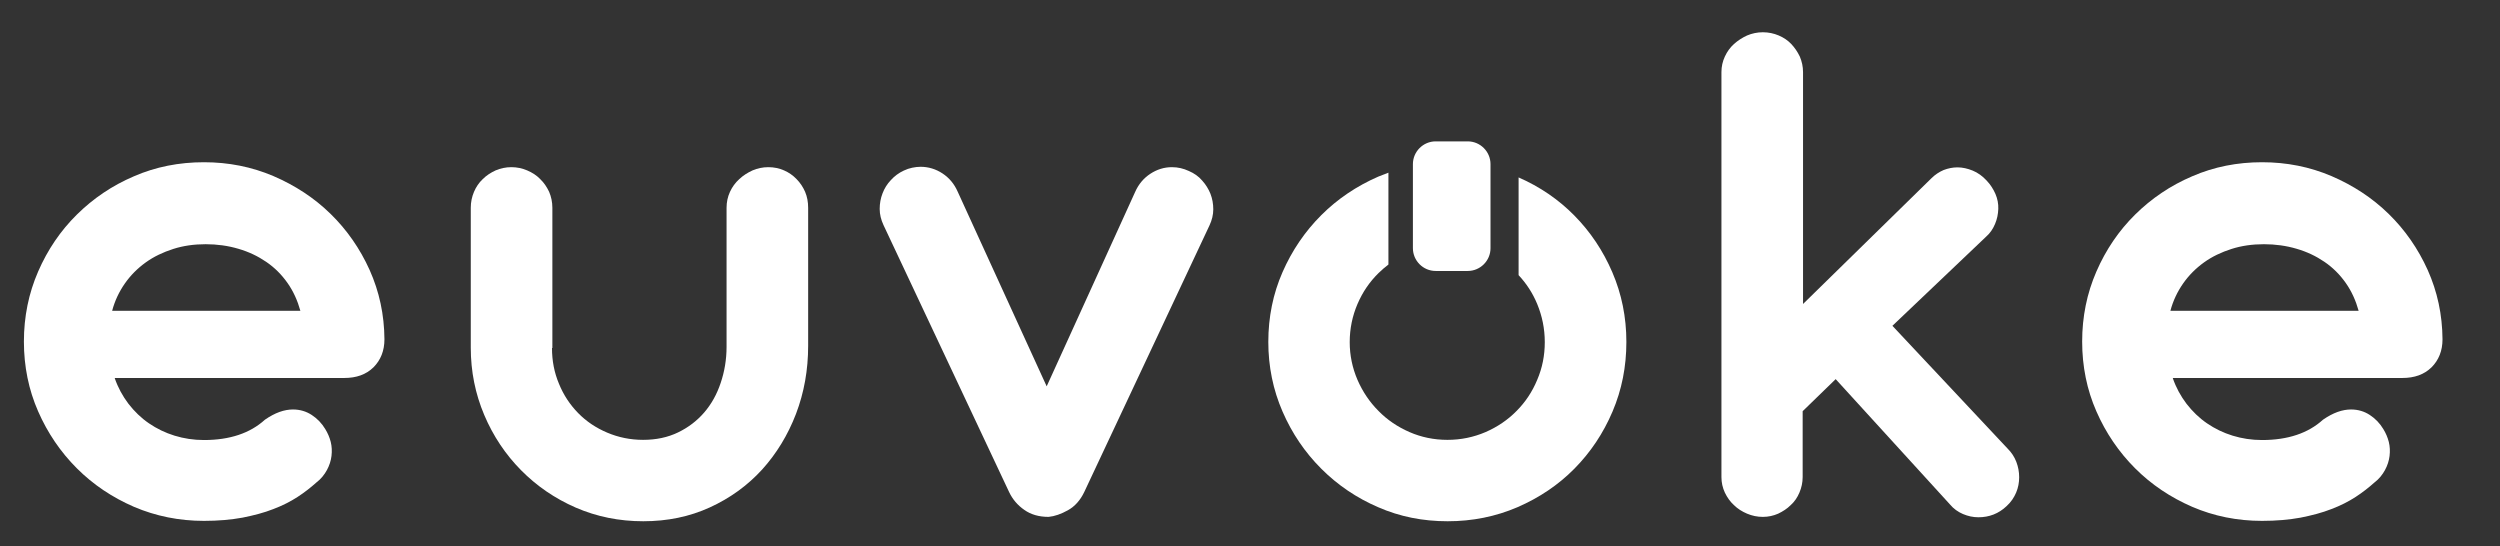
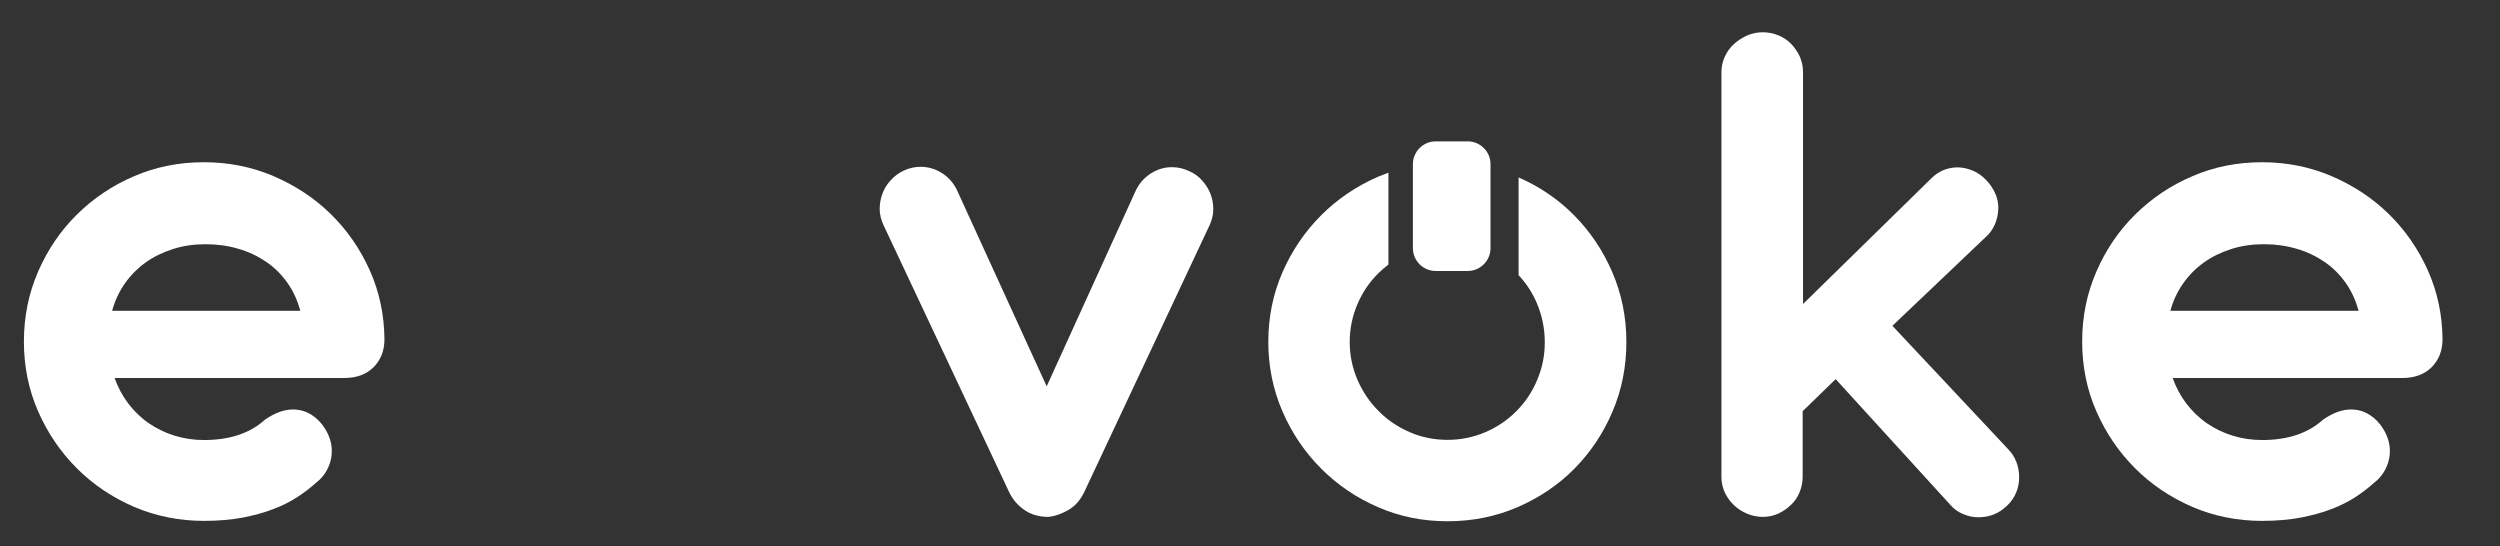
<svg xmlns="http://www.w3.org/2000/svg" x="0px" y="0px" viewBox="0 0 1317.5 288" style="enable-background:new 0 0 1317.5 288;" xml:space="preserve">
  <rect x="0" y="0" width="1317.5" height="288" fill="#333333" stroke="none" />
  <style type="text/css">	.st0{fill:#FFFFFF;}</style>
  <g id="Nexa_Bold">
    <g>
      <path class="st0" d="M60.5,199.4c1.7,4.9,4.1,9.3,7.2,13.4c3.1,4,6.7,7.5,10.8,10.3c4.1,2.8,8.6,5,13.5,6.5    c4.9,1.5,10,2.3,15.5,2.3c13.6,0,24.3-3.6,32.1-10.7c2.6-1.8,5.2-3.2,7.7-4.1c2.5-0.9,4.9-1.3,7.1-1.3c3.7,0,7,1,9.9,2.9    c2.9,1.9,5.3,4.4,7.1,7.4c1.3,2.1,2.3,4.4,2.9,6.8c0.6,2.4,0.7,4.9,0.4,7.4c-0.3,2.5-1.1,5-2.4,7.4c-1.3,2.4-3.1,4.7-5.6,6.6    c-2.9,2.6-6.2,5.2-9.9,7.6c-3.7,2.4-8,4.6-12.8,6.4c-4.8,1.9-10.2,3.3-16.2,4.5c-6,1.1-12.8,1.7-20.3,1.7    c-13.1,0-25.4-2.5-36.9-7.4c-11.5-5-21.5-11.7-30.1-20.3c-8.6-8.6-15.4-18.6-20.4-30c-5-11.4-7.5-23.7-7.5-36.8    c0-13.1,2.5-25.4,7.5-36.9c5-11.5,11.8-21.5,20.4-30c8.6-8.5,18.6-15.3,30.1-20.2c11.5-5,23.8-7.4,36.9-7.4    c12.9,0,25.1,2.4,36.6,7.3c11.4,4.9,21.5,11.5,30.1,19.9c8.6,8.4,15.5,18.3,20.6,29.6c5.1,11.4,7.7,23.5,7.8,36.5    c0,6.1-2,11-5.8,14.8c-3.9,3.8-9,5.6-15.4,5.6H60.5z M158.3,163.8c-1.5-5.4-3.7-10.3-6.8-14.7c-3.1-4.4-6.8-8.1-11.2-11.1    c-4.4-3-9.2-5.3-14.7-6.9c-5.4-1.6-11.2-2.4-17.2-2.4c-6.1,0-11.8,0.8-17.1,2.5c-5.3,1.7-10.2,4-14.5,7.1c-4.3,3.1-8,6.8-11,11.1    c-3,4.3-5.3,9.1-6.7,14.4H158.3z" />
-       <path class="st0" d="M290.9,183.4c0,6.7,1.2,13,3.7,18.9c2.4,5.9,5.8,11,10.1,15.4c4.3,4.4,9.4,7.8,15.3,10.3    c5.9,2.5,12.2,3.8,18.9,3.8c6.9,0,13-1.3,18.4-3.9c5.4-2.6,10-6.1,13.8-10.5c3.8-4.4,6.7-9.6,8.7-15.6c2-5.9,3.1-12.3,3.1-19    v-73.3c0-3,0.6-5.8,1.8-8.4s2.8-4.8,4.9-6.7c2-1.9,4.4-3.4,7-4.6c2.6-1.1,5.4-1.7,8.3-1.7c3,0,5.8,0.6,8.3,1.7    c2.5,1.1,4.7,2.6,6.6,4.6c1.9,1.9,3.4,4.2,4.5,6.7c1.1,2.6,1.6,5.4,1.6,8.4v72.7c0,12.7-2.1,24.6-6.4,35.9    c-4.3,11.2-10.3,21-17.9,29.4c-7.7,8.4-16.8,15-27.5,19.9c-10.7,4.9-22.4,7.3-35.1,7.3c-12.7,0-24.5-2.4-35.6-7.2    c-11-4.8-20.6-11.4-28.8-19.7c-8.2-8.3-14.7-18-19.4-29.1s-7.1-22.9-7.1-35.5v-73.7c0-3,0.6-5.8,1.7-8.4c1.1-2.6,2.6-4.8,4.6-6.7    c1.9-1.9,4.2-3.4,6.8-4.6c2.6-1.1,5.4-1.7,8.3-1.7c2.9,0,5.7,0.6,8.3,1.7c2.6,1.1,5,2.6,6.9,4.6c2,1.9,3.5,4.2,4.7,6.7    c1.1,2.6,1.7,5.4,1.7,8.4V183.4z" />
      <path class="st0" d="M551.6,203.6l46.6-102.4c1.8-4.1,4.5-7.3,8-9.6c3.5-2.3,7.3-3.5,11.4-3.5c3.2,0,6.1,0.7,8.9,2    c2.8,1.2,5.1,2.8,7,5c1.9,2.1,3.4,4.5,4.4,7c1,2.6,1.5,5.3,1.5,8.2c0,2.9-0.7,5.7-2,8.5l-66,140.5c-2.1,4.4-5,7.6-8.6,9.6    c-3.6,2-7,3.2-10.2,3.5c-5,0-9.3-1.2-12.8-3.7c-3.5-2.4-6.2-5.6-8-9.4l-66.2-140.7c-1.3-2.8-2-5.6-2-8.5c0-2.9,0.5-5.6,1.5-8.2    c1-2.6,2.4-4.9,4.4-7c1.9-2.1,4.2-3.8,6.8-5c1.5-0.7,2.9-1.2,4.4-1.5c1.5-0.3,2.9-0.5,4.4-0.5c4.2,0,8.1,1.2,11.6,3.5    c3.5,2.3,6.2,5.5,8,9.6L551.6,203.6z" />
      <path class="st0" d="M849.7,143.5c-4.9-11.4-11.6-21.4-20.1-30c-8.3-8.4-18.1-15.1-29.3-20v51.5c4.1,4.4,7.4,9.4,9.8,15.2    c2.6,6.3,4,13,4,20.1c0,7-1.3,13.6-4,19.9c-2.6,6.3-6.3,11.8-10.9,16.4c-4.6,4.7-10.1,8.4-16.3,11.1c-6.3,2.7-13,4.1-20.1,4.1    s-13.8-1.4-20-4.1c-6.2-2.7-11.7-6.4-16.3-11.1c-4.7-4.7-8.4-10.2-11.1-16.4c-2.7-6.3-4.1-12.9-4.1-19.9c0-7.1,1.4-13.8,4.1-20.1    c2.7-6.3,6.4-11.7,11.1-16.3c1.6-1.6,3.4-3.1,5.2-4.5V91c-1.8,0.7-3.6,1.4-5.4,2.1c-11.4,5-21.4,11.7-30,20.3    c-8.6,8.6-15.4,18.6-20.4,30c-5,11.4-7.5,23.7-7.5,36.8c0,12.9,2.5,25.2,7.5,36.7c5,11.5,11.8,21.5,20.4,30.1    c8.6,8.6,18.6,15.4,30,20.3c11.4,5,23.6,7.4,36.6,7.4c13.1,0,25.4-2.5,36.8-7.4c11.5-5,21.5-11.7,30-20.3    c8.5-8.6,15.2-18.6,20.1-30.1c4.9-11.5,7.3-23.7,7.3-36.7C857.1,167.1,854.6,154.9,849.7,143.5z" />
      <path class="st0" d="M997.3,171.7l60.8,64.8c2,2,3.5,4.3,4.5,6.9c1,2.6,1.5,5.3,1.5,8.1c0,2.8-0.5,5.5-1.6,8.1    c-1.1,2.6-2.7,5-5,7.1c-4.2,4-9.2,5.9-14.9,5.9c-2.8,0-5.5-0.6-8.1-1.7c-2.6-1.1-5-2.8-6.9-5.1l-60.2-66L950,216.7v34.7    c0,2.9-0.6,5.6-1.7,8.2c-1.1,2.6-2.6,4.8-4.6,6.6c-1.9,1.9-4.1,3.3-6.6,4.5c-2.5,1.1-5.2,1.7-8.1,1.7c-2.9,0-5.7-0.6-8.3-1.7    c-2.6-1.1-5-2.6-6.9-4.5c-2-1.8-3.6-4.1-4.8-6.6c-1.2-2.6-1.8-5.3-1.8-8.2V38c0-2.9,0.6-5.6,1.8-8.2c1.2-2.6,2.8-4.8,4.8-6.6    c2-1.8,4.3-3.3,6.9-4.5c2.6-1.1,5.4-1.7,8.3-1.7c3,0,5.8,0.6,8.4,1.7c2.6,1.1,4.8,2.6,6.6,4.5c1.8,1.9,3.3,4.1,4.5,6.6    c1.1,2.6,1.7,5.3,1.7,8.2v122.2l67.6-66.2c2-2,4.2-3.4,6.5-4.4c2.4-0.9,4.8-1.4,7.3-1.4c2.6,0,5.3,0.6,8,1.7    c2.7,1.1,5.2,2.9,7.4,5.3c2,2.1,3.5,4.5,4.6,7c1.1,2.6,1.6,5.2,1.5,7.9c-0.1,2.7-0.6,5.3-1.7,7.9c-1.1,2.6-2.6,4.9-4.8,6.8    L997.3,171.7z" />
      <path class="st0" d="M1145.1,199.4c1.7,4.9,4.1,9.3,7.2,13.4c3.1,4,6.7,7.5,10.8,10.3c4.1,2.8,8.6,5,13.5,6.5    c4.9,1.5,10,2.3,15.5,2.3c13.6,0,24.3-3.6,32.1-10.7c2.6-1.8,5.2-3.2,7.7-4.1c2.5-0.9,4.9-1.3,7.1-1.3c3.7,0,7,1,9.9,2.9    c2.9,1.9,5.3,4.4,7.1,7.4c1.3,2.1,2.3,4.4,2.9,6.8c0.6,2.4,0.7,4.9,0.4,7.4c-0.3,2.5-1.1,5-2.4,7.4c-1.3,2.4-3.1,4.7-5.6,6.6    c-2.9,2.6-6.2,5.2-9.9,7.6c-3.7,2.4-8,4.6-12.8,6.4c-4.8,1.9-10.2,3.3-16.2,4.5c-6,1.1-12.8,1.7-20.3,1.7    c-13.1,0-25.4-2.5-36.8-7.4c-11.5-5-21.5-11.7-30.1-20.3c-8.6-8.6-15.4-18.6-20.4-30c-5-11.4-7.5-23.7-7.5-36.8    c0-13.1,2.5-25.4,7.5-36.9c5-11.5,11.8-21.5,20.4-30c8.6-8.5,18.6-15.3,30.1-20.2c11.5-5,23.8-7.4,36.8-7.4    c12.9,0,25.1,2.4,36.6,7.3c11.4,4.9,21.5,11.5,30.1,19.9c8.6,8.4,15.5,18.3,20.6,29.6c5.1,11.4,7.7,23.5,7.8,36.5    c0,6.1-2,11-5.8,14.8c-3.9,3.8-9,5.6-15.4,5.6H1145.1z M1243,163.8c-1.5-5.4-3.7-10.3-6.8-14.7c-3.1-4.4-6.8-8.1-11.2-11.1    c-4.4-3-9.2-5.3-14.7-6.9c-5.4-1.6-11.2-2.4-17.2-2.4c-6.1,0-11.8,0.8-17.1,2.5c-5.3,1.7-10.2,4-14.5,7.1c-4.3,3.1-8,6.8-11,11.1    c-3,4.3-5.3,9.1-6.7,14.4H1243z" />
      <path class="st0" d="M773.5,142.8h-16.9c-6.6,0-12-5.4-12-12V86.5c0-6.6,5.4-12,12-12h16.9c6.6,0,12,5.4,12,12v44.3    C785.5,137.4,780.1,142.8,773.5,142.8z" />
    </g>
  </g>
  <g id="Layer_2" />
</svg>